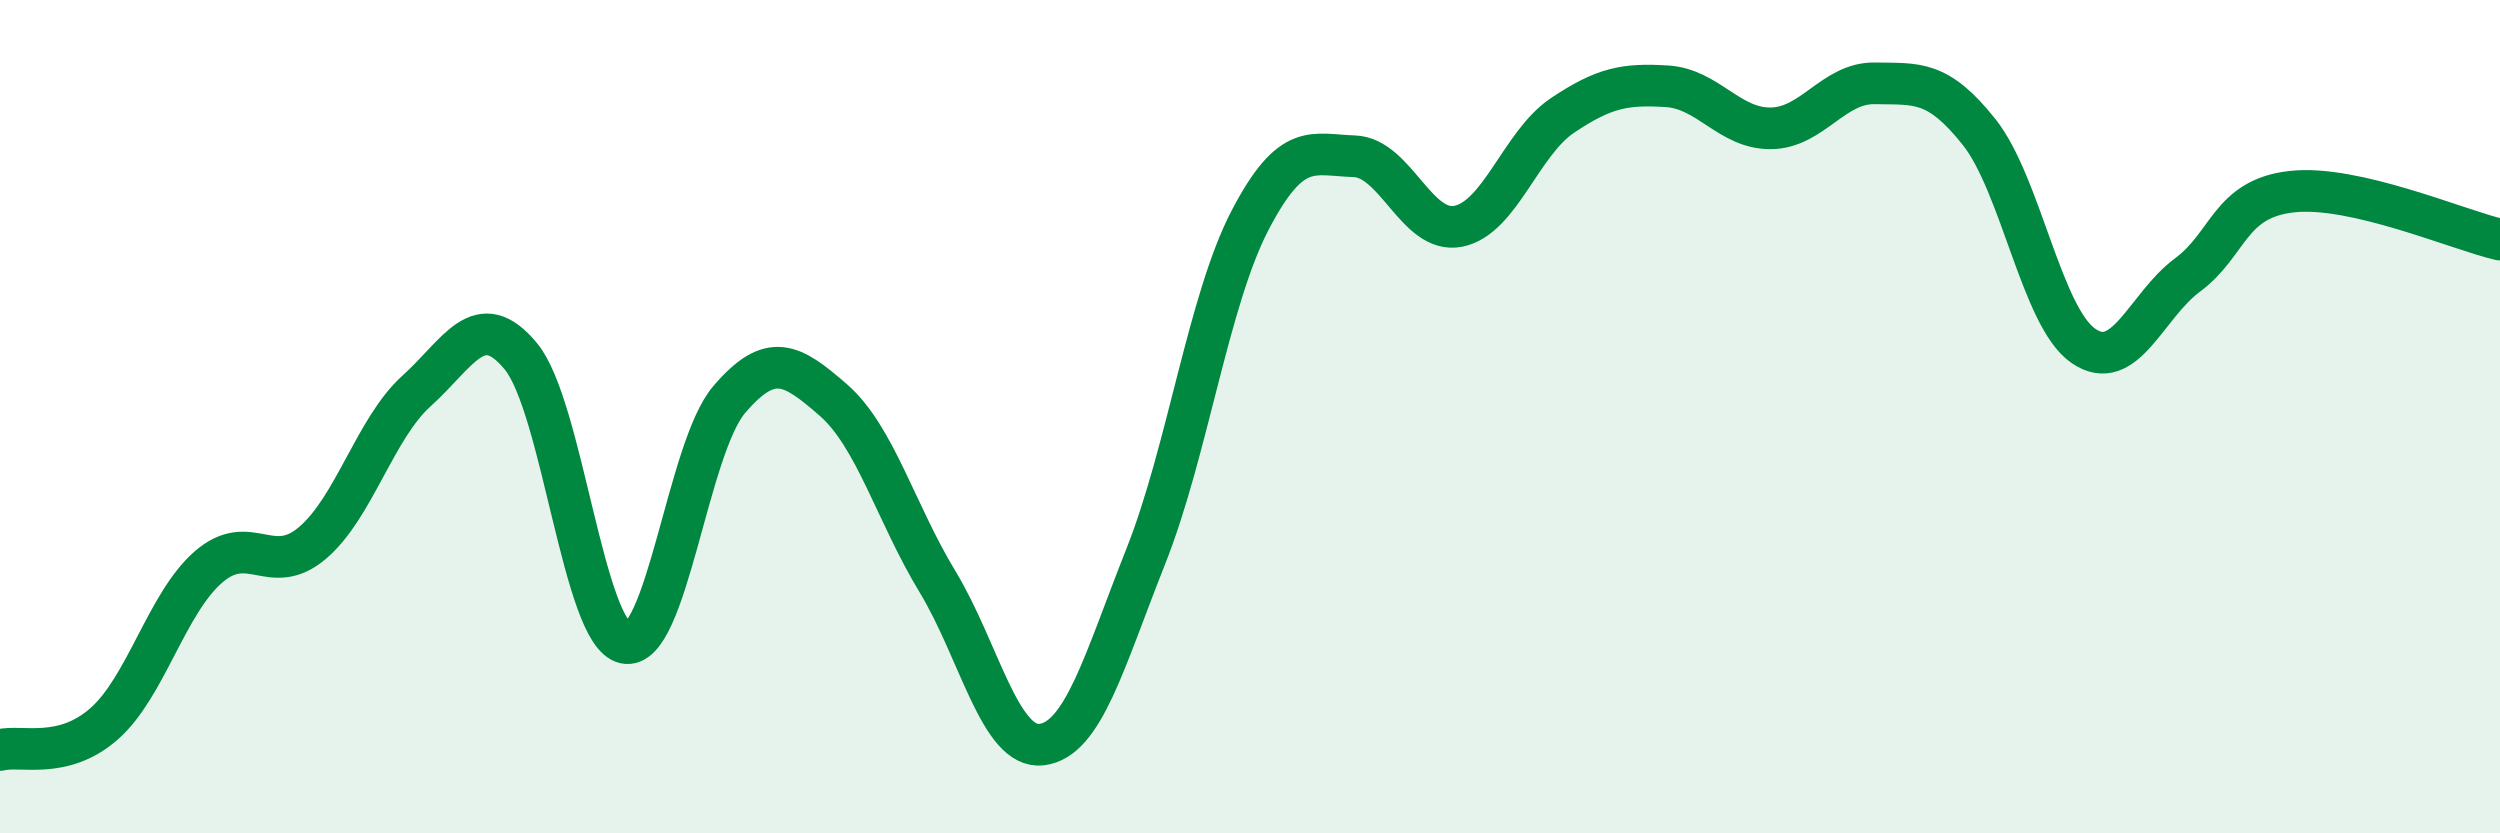
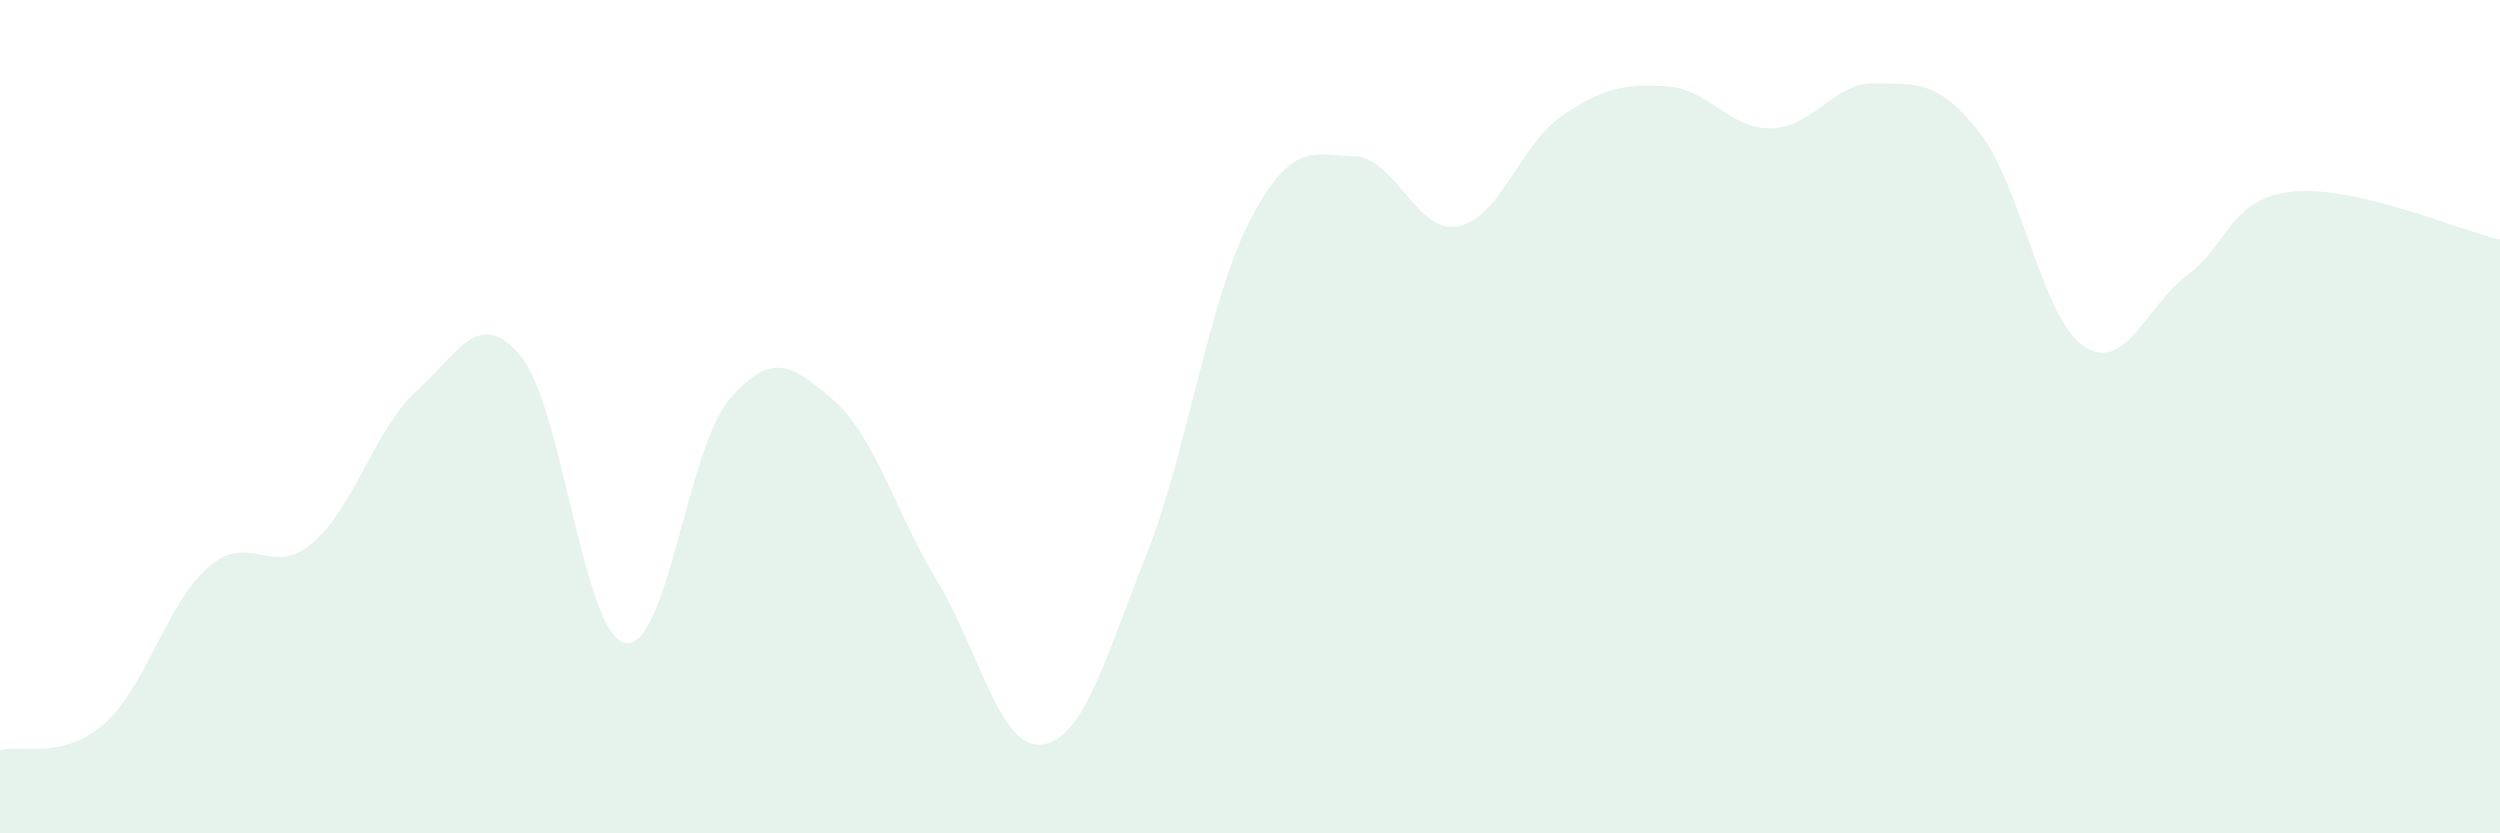
<svg xmlns="http://www.w3.org/2000/svg" width="60" height="20" viewBox="0 0 60 20">
  <path d="M 0,18 C 0.5,17.87 1.5,18.25 2.5,17.37 C 3.5,16.49 4,14.48 5,13.61 C 6,12.74 6.5,13.88 7.5,13.03 C 8.5,12.18 9,10.28 10,9.38 C 11,8.48 11.5,7.34 12.5,8.55 C 13.5,9.76 14,15.22 15,15.43 C 16,15.64 16.5,10.76 17.5,9.59 C 18.5,8.42 19,8.73 20,9.6 C 21,10.47 21.5,12.31 22.5,13.96 C 23.5,15.61 24,17.99 25,17.87 C 26,17.75 26.5,15.87 27.5,13.35 C 28.5,10.83 29,7.21 30,5.29 C 31,3.37 31.5,3.72 32.5,3.75 C 33.5,3.78 34,5.63 35,5.43 C 36,5.23 36.5,3.44 37.5,2.77 C 38.5,2.1 39,2.01 40,2.07 C 41,2.13 41.5,3.09 42.5,3.08 C 43.5,3.07 44,1.98 45,2 C 46,2.02 46.5,1.91 47.5,3.17 C 48.5,4.43 49,7.61 50,8.3 C 51,8.99 51.5,7.34 52.5,6.6 C 53.5,5.86 53.5,4.77 55,4.6 C 56.5,4.43 59,5.52 60,5.75L60 20L0 20Z" fill="#008740" opacity="0.1" stroke-linecap="round" stroke-linejoin="round" />
-   <path d="M 0,18 C 0.5,17.87 1.5,18.25 2.5,17.37 C 3.5,16.49 4,14.48 5,13.61 C 6,12.74 6.5,13.88 7.5,13.03 C 8.5,12.18 9,10.28 10,9.38 C 11,8.48 11.5,7.34 12.5,8.55 C 13.5,9.76 14,15.22 15,15.43 C 16,15.64 16.5,10.76 17.5,9.59 C 18.5,8.42 19,8.73 20,9.6 C 21,10.47 21.5,12.31 22.5,13.96 C 23.5,15.61 24,17.99 25,17.87 C 26,17.75 26.5,15.87 27.5,13.35 C 28.5,10.83 29,7.21 30,5.29 C 31,3.37 31.5,3.72 32.5,3.75 C 33.5,3.78 34,5.63 35,5.43 C 36,5.23 36.5,3.44 37.5,2.77 C 38.5,2.1 39,2.01 40,2.07 C 41,2.13 41.5,3.09 42.5,3.08 C 43.5,3.07 44,1.98 45,2 C 46,2.02 46.5,1.91 47.5,3.17 C 48.5,4.43 49,7.61 50,8.3 C 51,8.99 51.5,7.34 52.5,6.6 C 53.5,5.86 53.5,4.77 55,4.6 C 56.5,4.43 59,5.52 60,5.75" stroke="#008740" stroke-width="1" fill="none" stroke-linecap="round" stroke-linejoin="round" />
</svg>